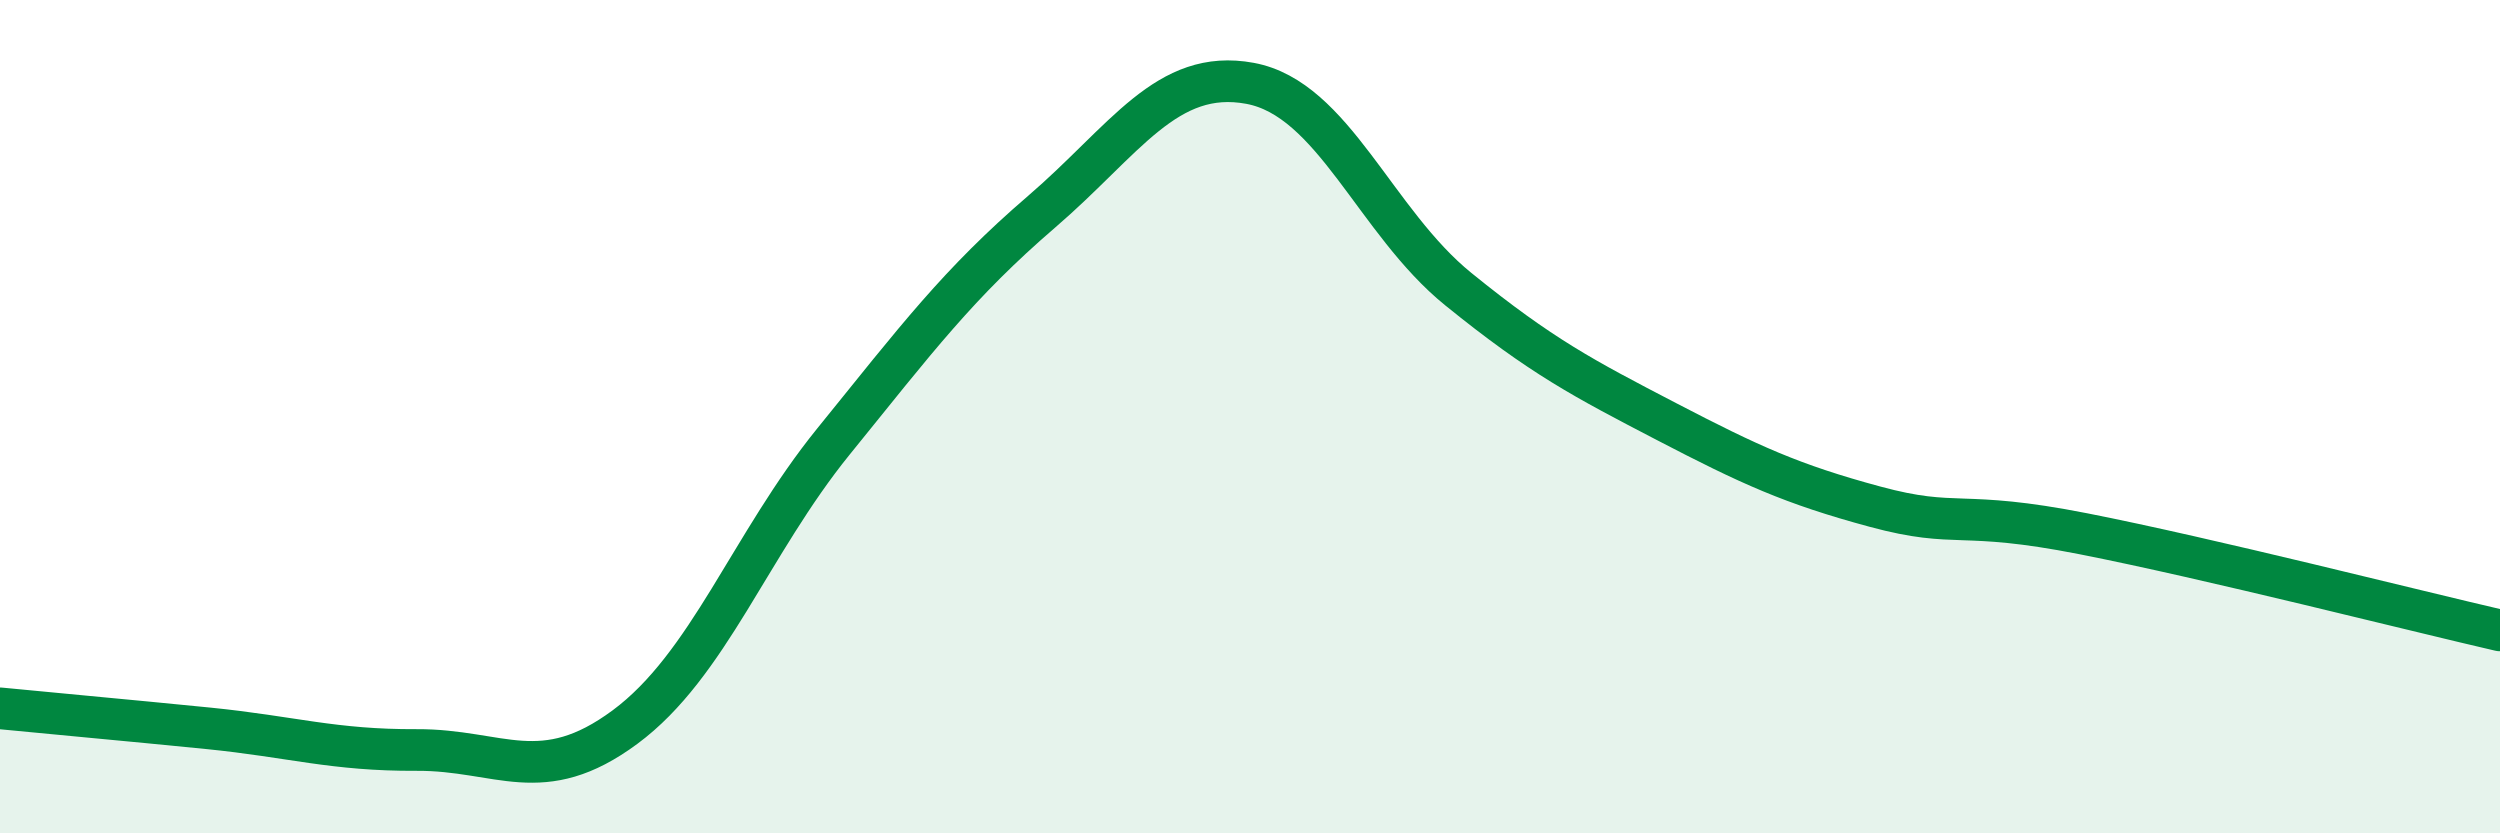
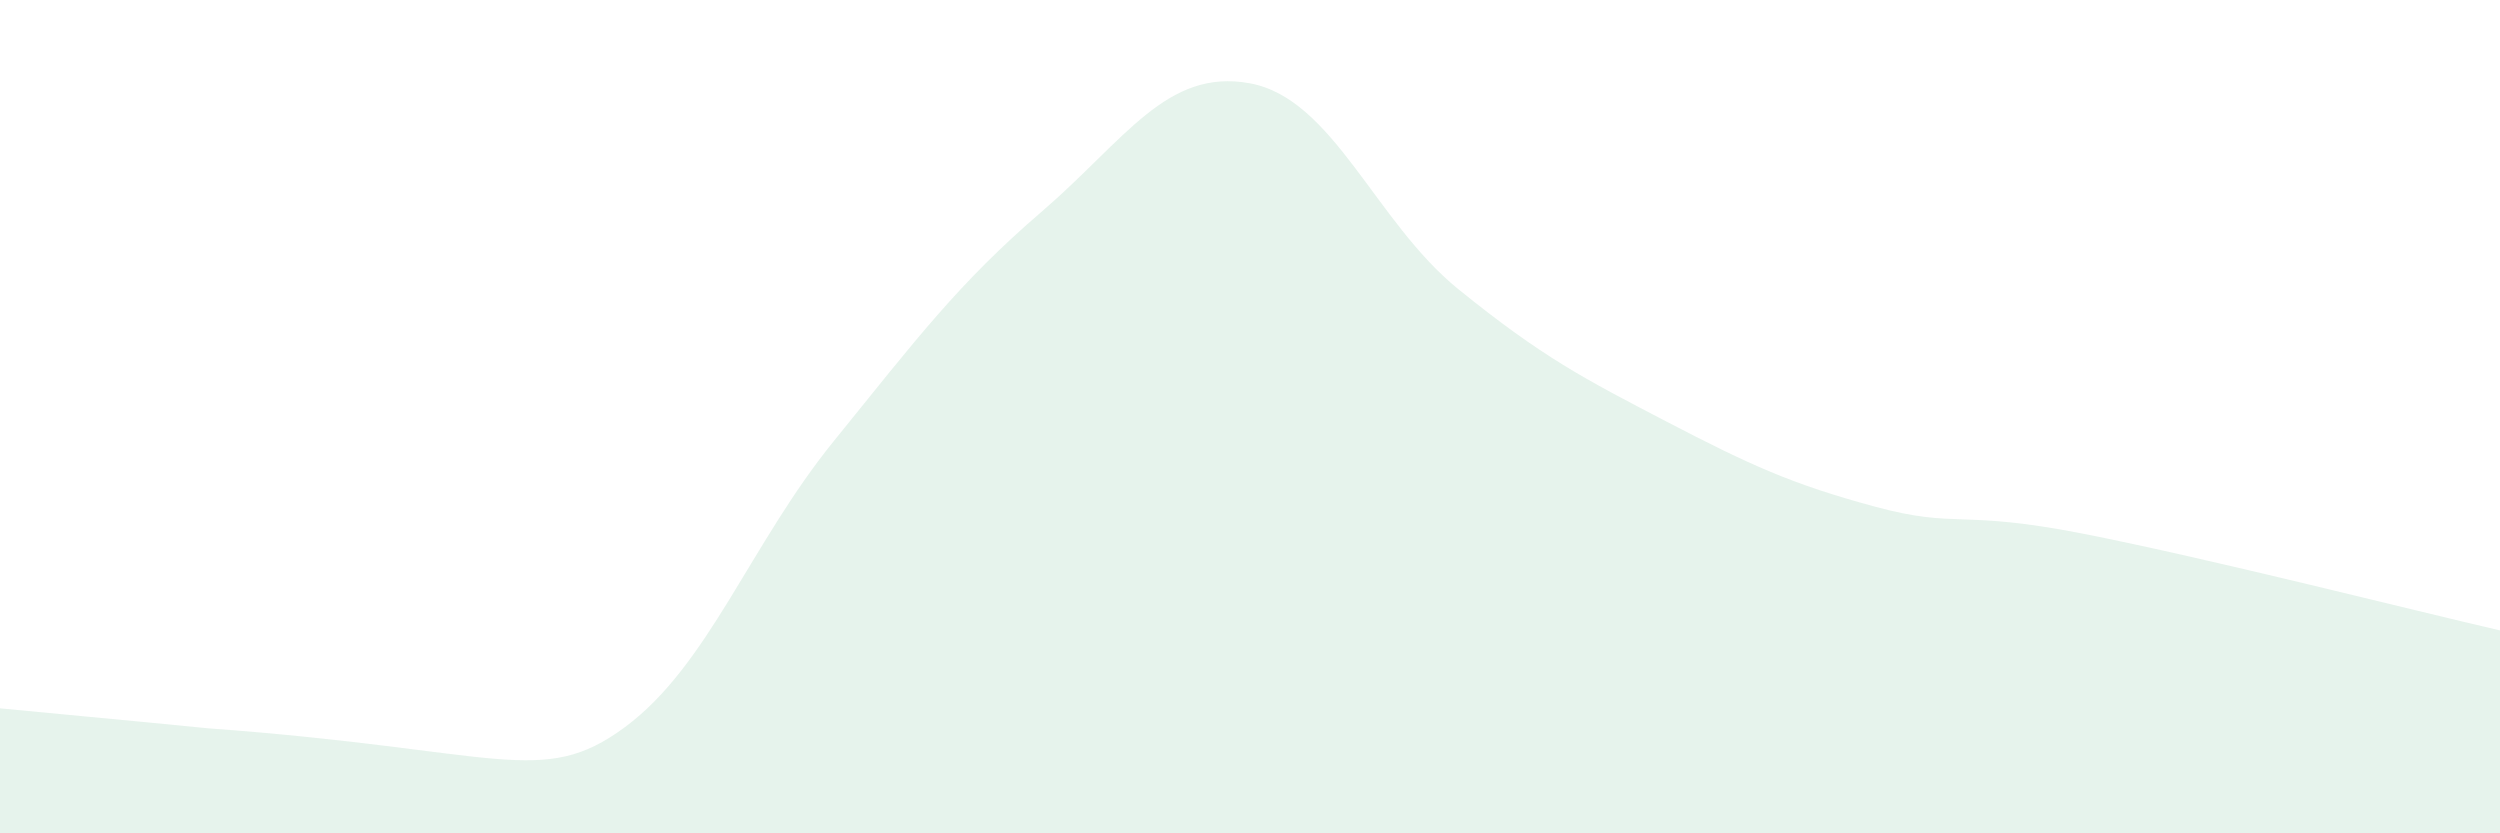
<svg xmlns="http://www.w3.org/2000/svg" width="60" height="20" viewBox="0 0 60 20">
-   <path d="M 0,17 C 1,17.1 3,17.28 5,17.48 C 7,17.68 8,18.01 10,18 C 12,17.99 13,18.93 15,17.45 C 17,15.97 18,13.07 20,10.6 C 22,8.13 23,6.8 25,5.08 C 27,3.36 28,1.63 30,2 C 32,2.37 33,5.32 35,6.94 C 37,8.56 38,9.08 40,10.12 C 42,11.16 43,11.62 45,12.16 C 47,12.7 47,12.22 50,12.81 C 53,13.4 58,14.67 60,15.13L60 20L0 20Z" fill="#008740" opacity="0.1" stroke-linecap="round" stroke-linejoin="round" />
-   <path d="M 0,17 C 1,17.1 3,17.28 5,17.48 C 7,17.68 8,18.01 10,18 C 12,17.99 13,18.93 15,17.45 C 17,15.97 18,13.07 20,10.6 C 22,8.13 23,6.8 25,5.08 C 27,3.36 28,1.63 30,2 C 32,2.37 33,5.32 35,6.94 C 37,8.56 38,9.08 40,10.12 C 42,11.16 43,11.62 45,12.16 C 47,12.7 47,12.22 50,12.81 C 53,13.4 58,14.67 60,15.13" stroke="#008740" stroke-width="1" fill="none" stroke-linecap="round" stroke-linejoin="round" />
+   <path d="M 0,17 C 1,17.1 3,17.28 5,17.48 C 12,17.99 13,18.93 15,17.45 C 17,15.97 18,13.07 20,10.6 C 22,8.13 23,6.8 25,5.08 C 27,3.36 28,1.63 30,2 C 32,2.37 33,5.32 35,6.94 C 37,8.56 38,9.08 40,10.12 C 42,11.16 43,11.62 45,12.16 C 47,12.7 47,12.22 50,12.81 C 53,13.4 58,14.67 60,15.13L60 20L0 20Z" fill="#008740" opacity="0.1" stroke-linecap="round" stroke-linejoin="round" />
</svg>